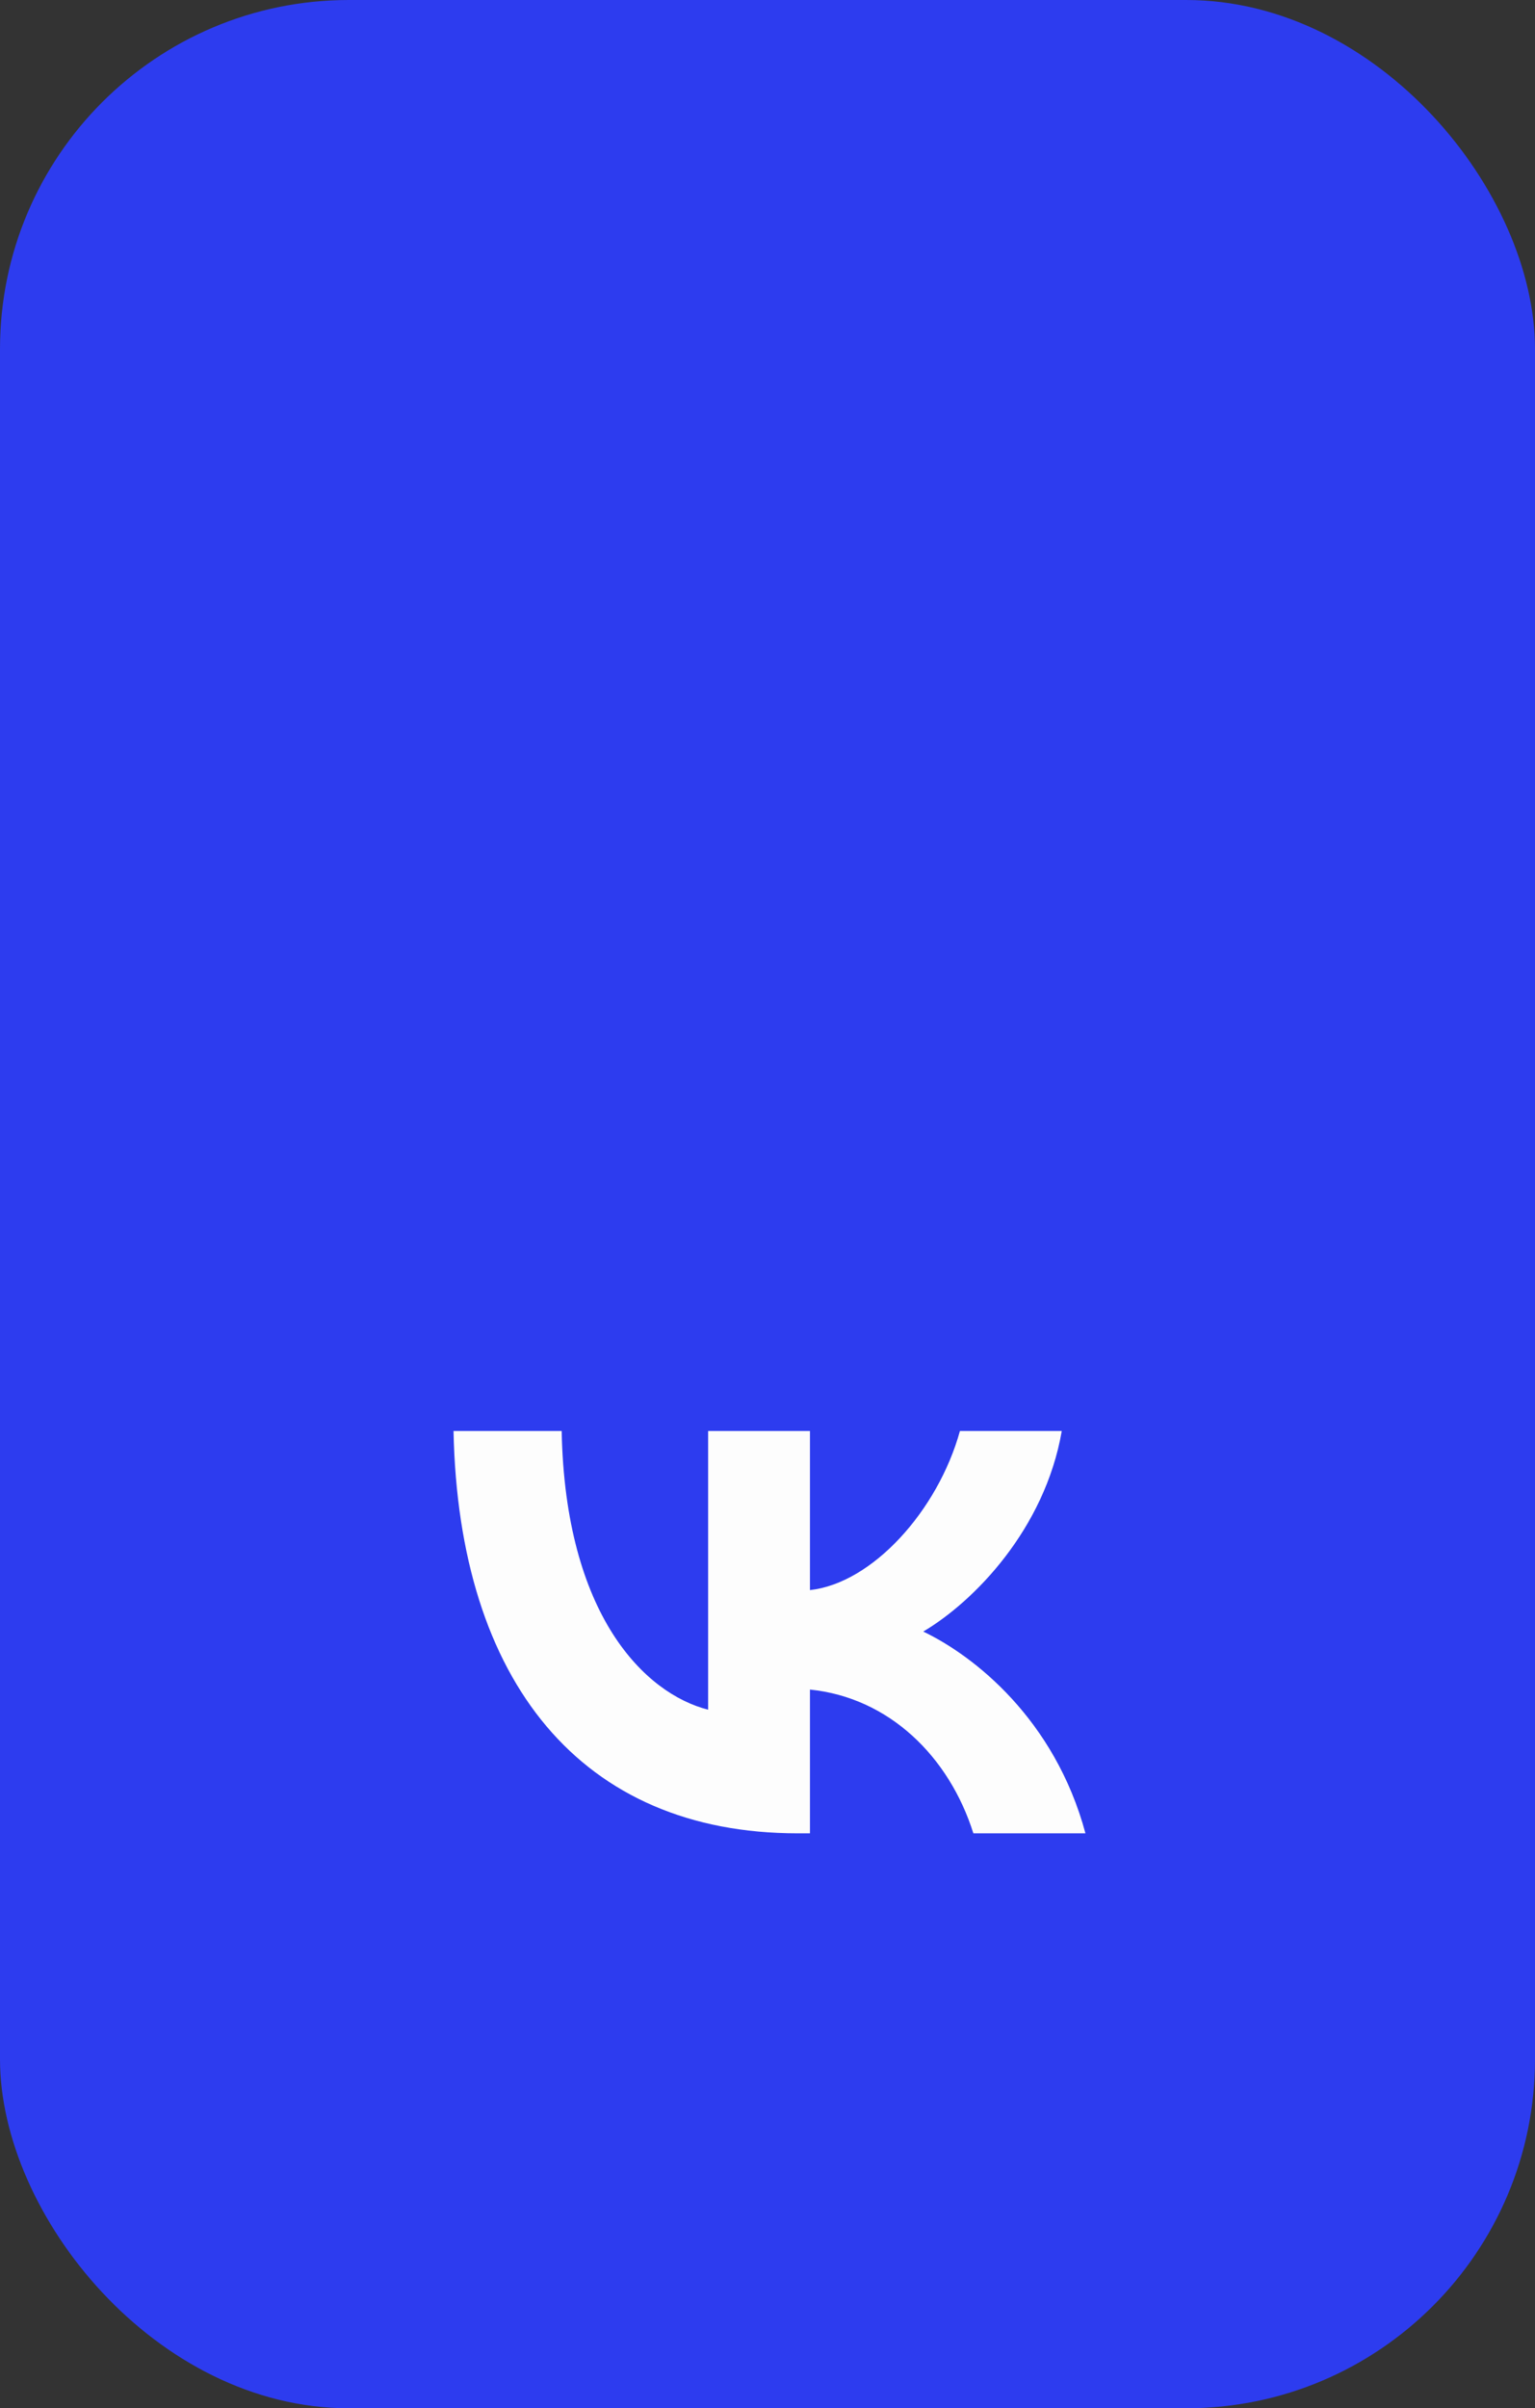
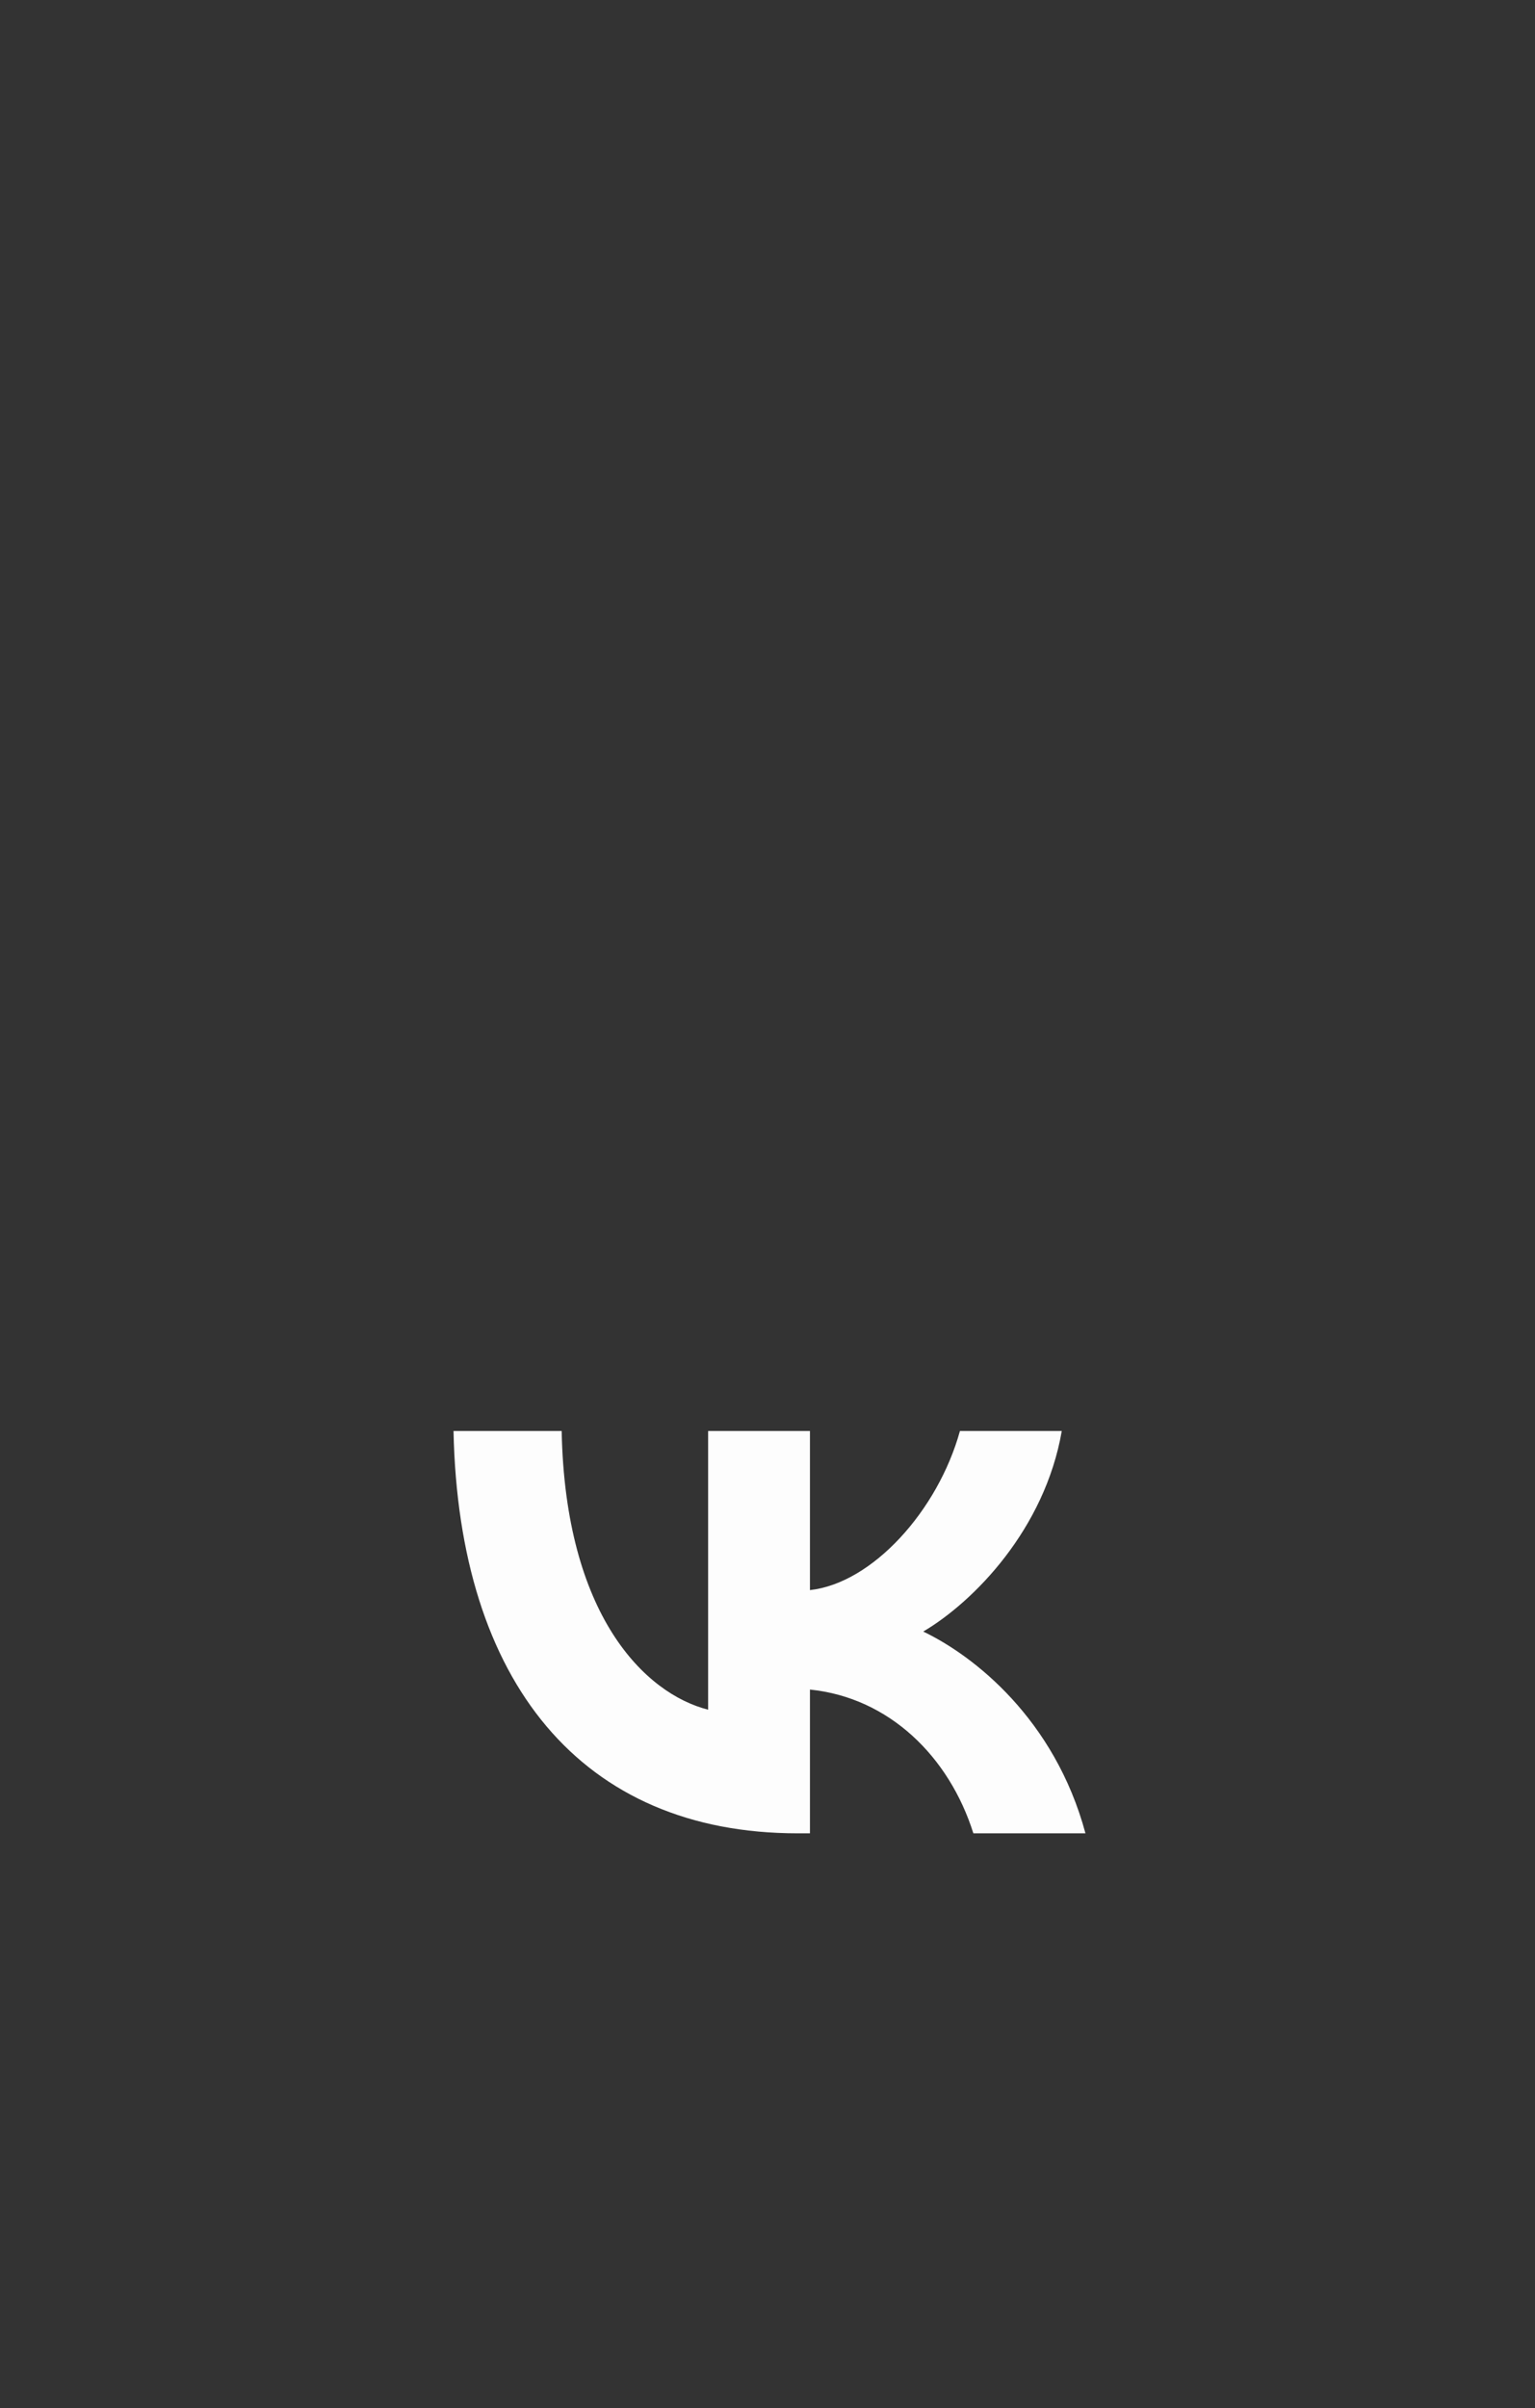
<svg xmlns="http://www.w3.org/2000/svg" width="44" height="69" viewBox="0 0 44 69" fill="none">
  <rect x="0" y="0" width="44" height="69" fill="#333333" stroke="none" />
-   <rect width="44" height="69" rx="10" fill="#2D3CEF" />
  <path d="M22.866 52.527C16.677 52.527 13.147 48.2 13 41H16.1C16.202 46.285 18.487 48.523 20.298 48.985V41H23.217V45.558C25.004 45.362 26.882 43.285 27.516 41H30.435C29.948 43.815 27.912 45.892 26.464 46.746C27.912 47.438 30.231 49.25 31.114 52.527H27.901C27.21 50.335 25.491 48.639 23.217 48.408V52.527H22.866Z" fill="#FDFDFD" />
</svg>